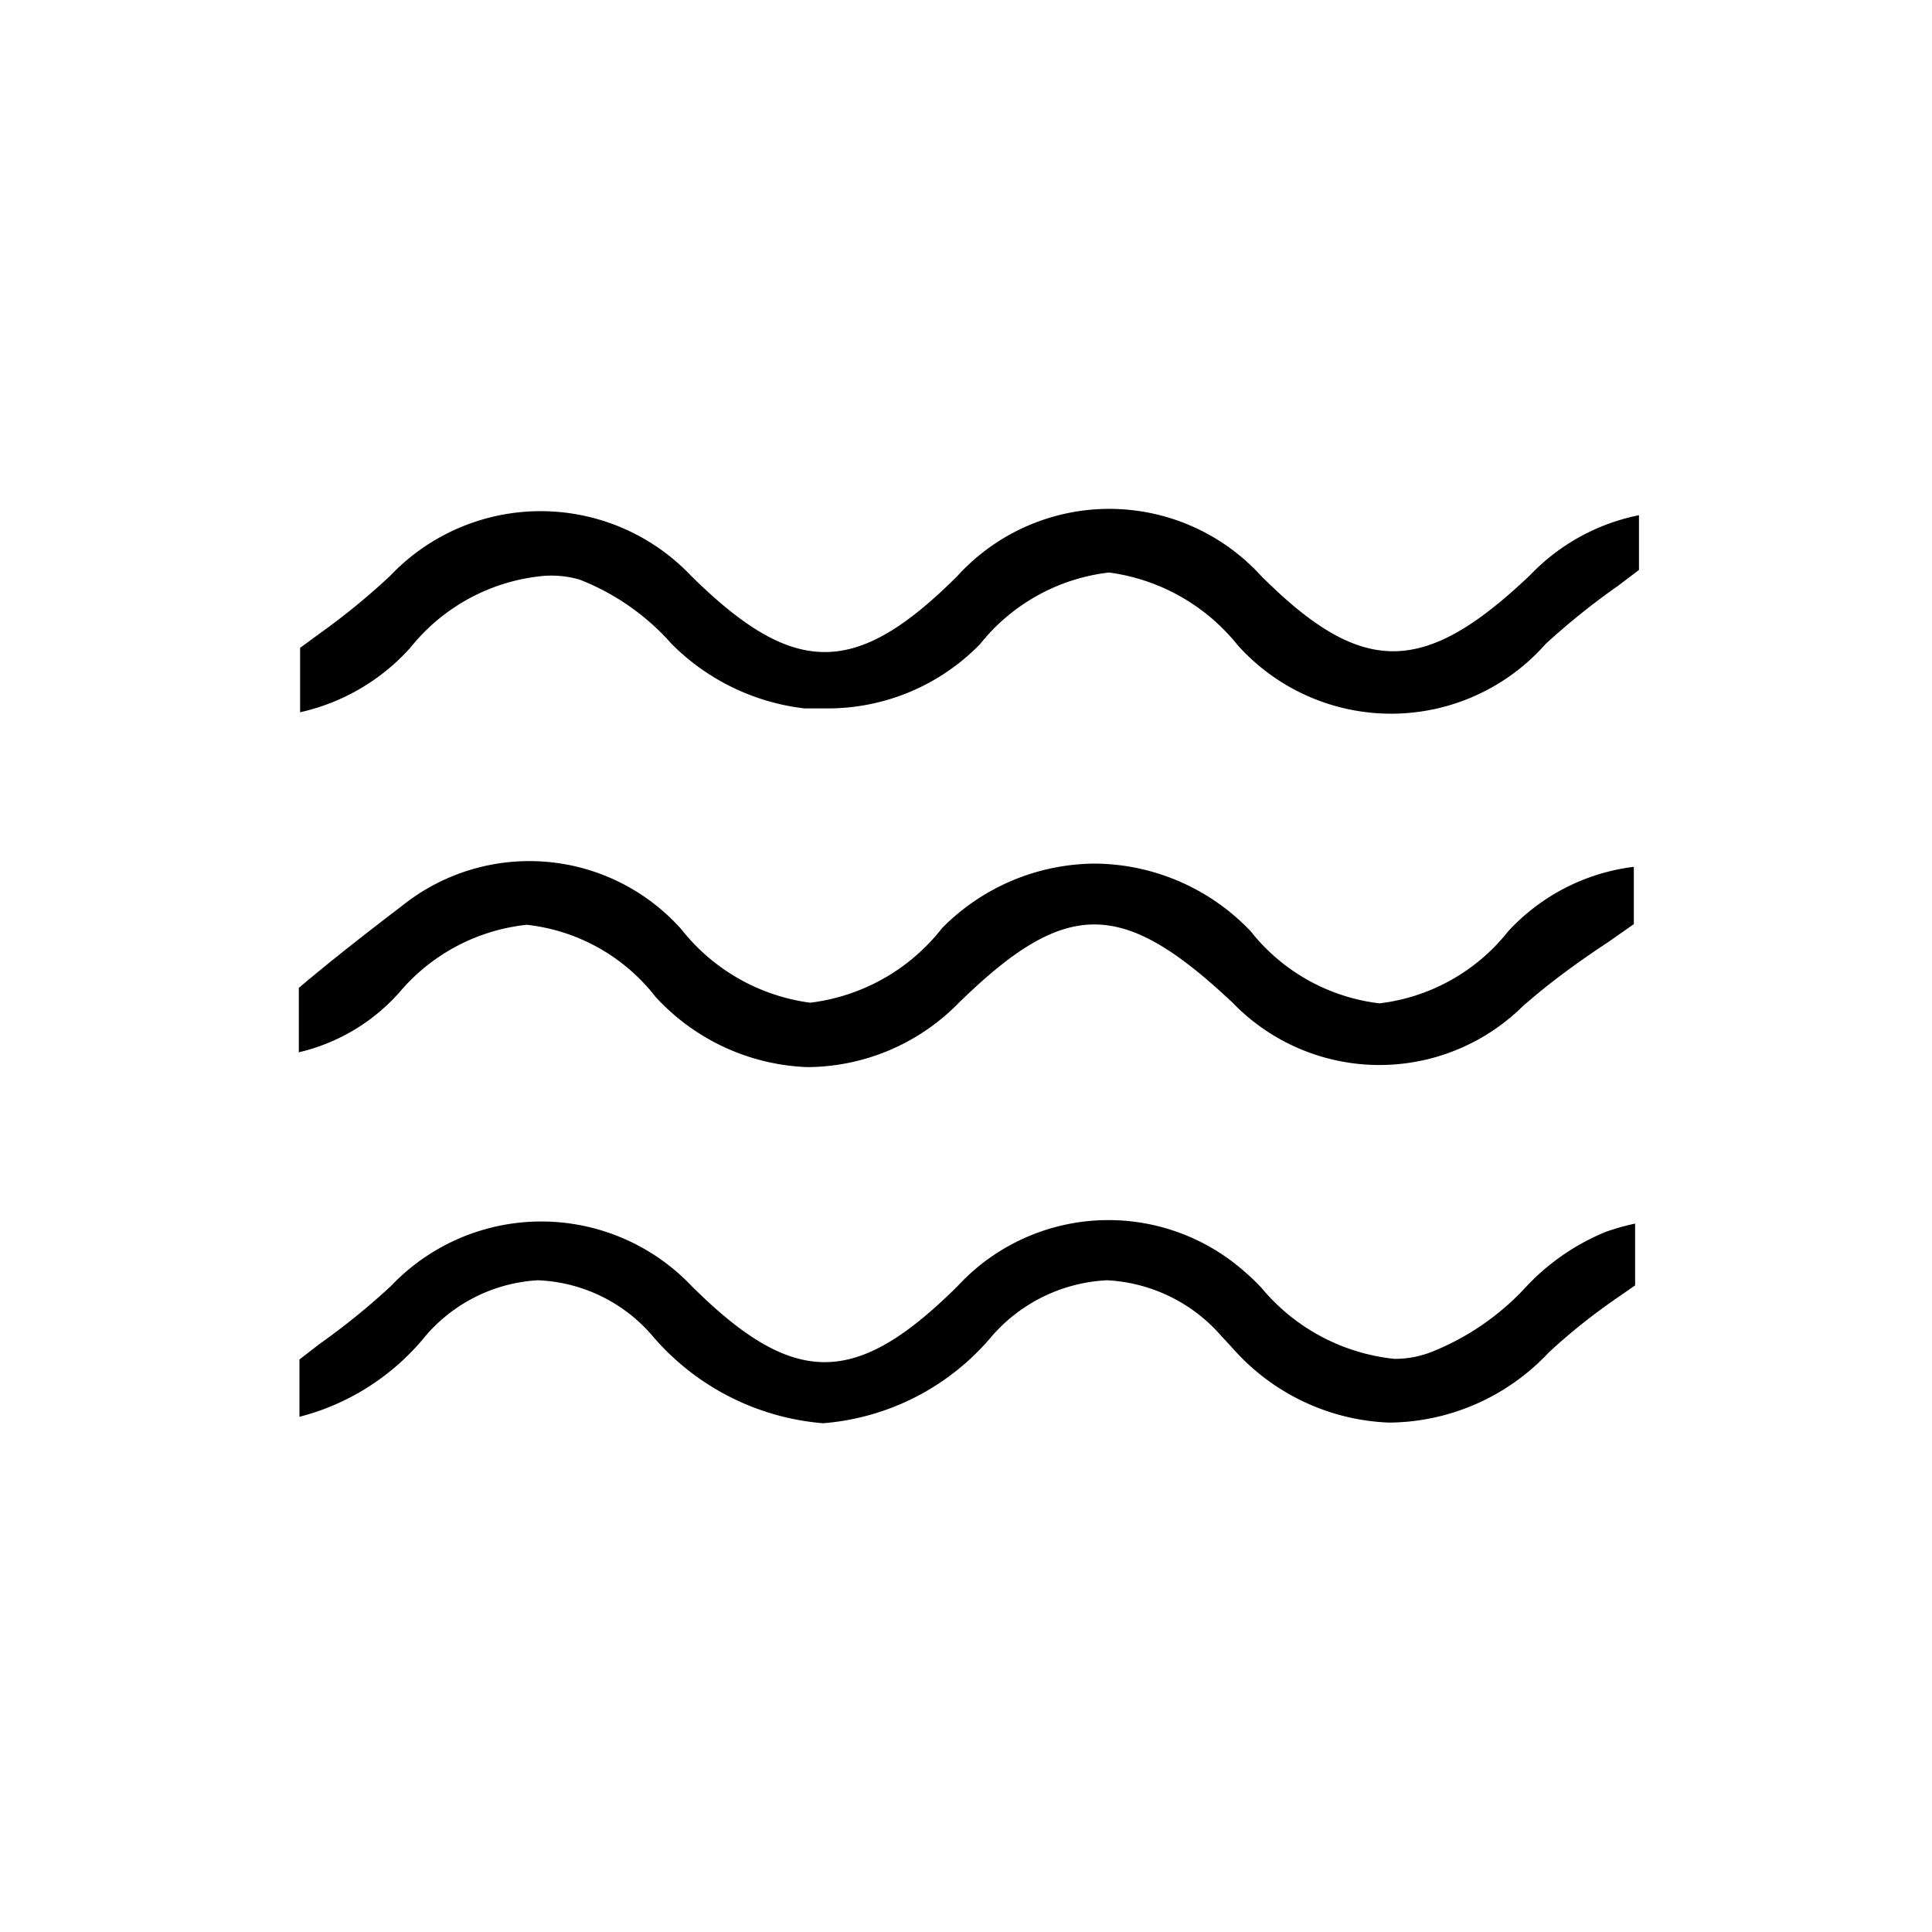
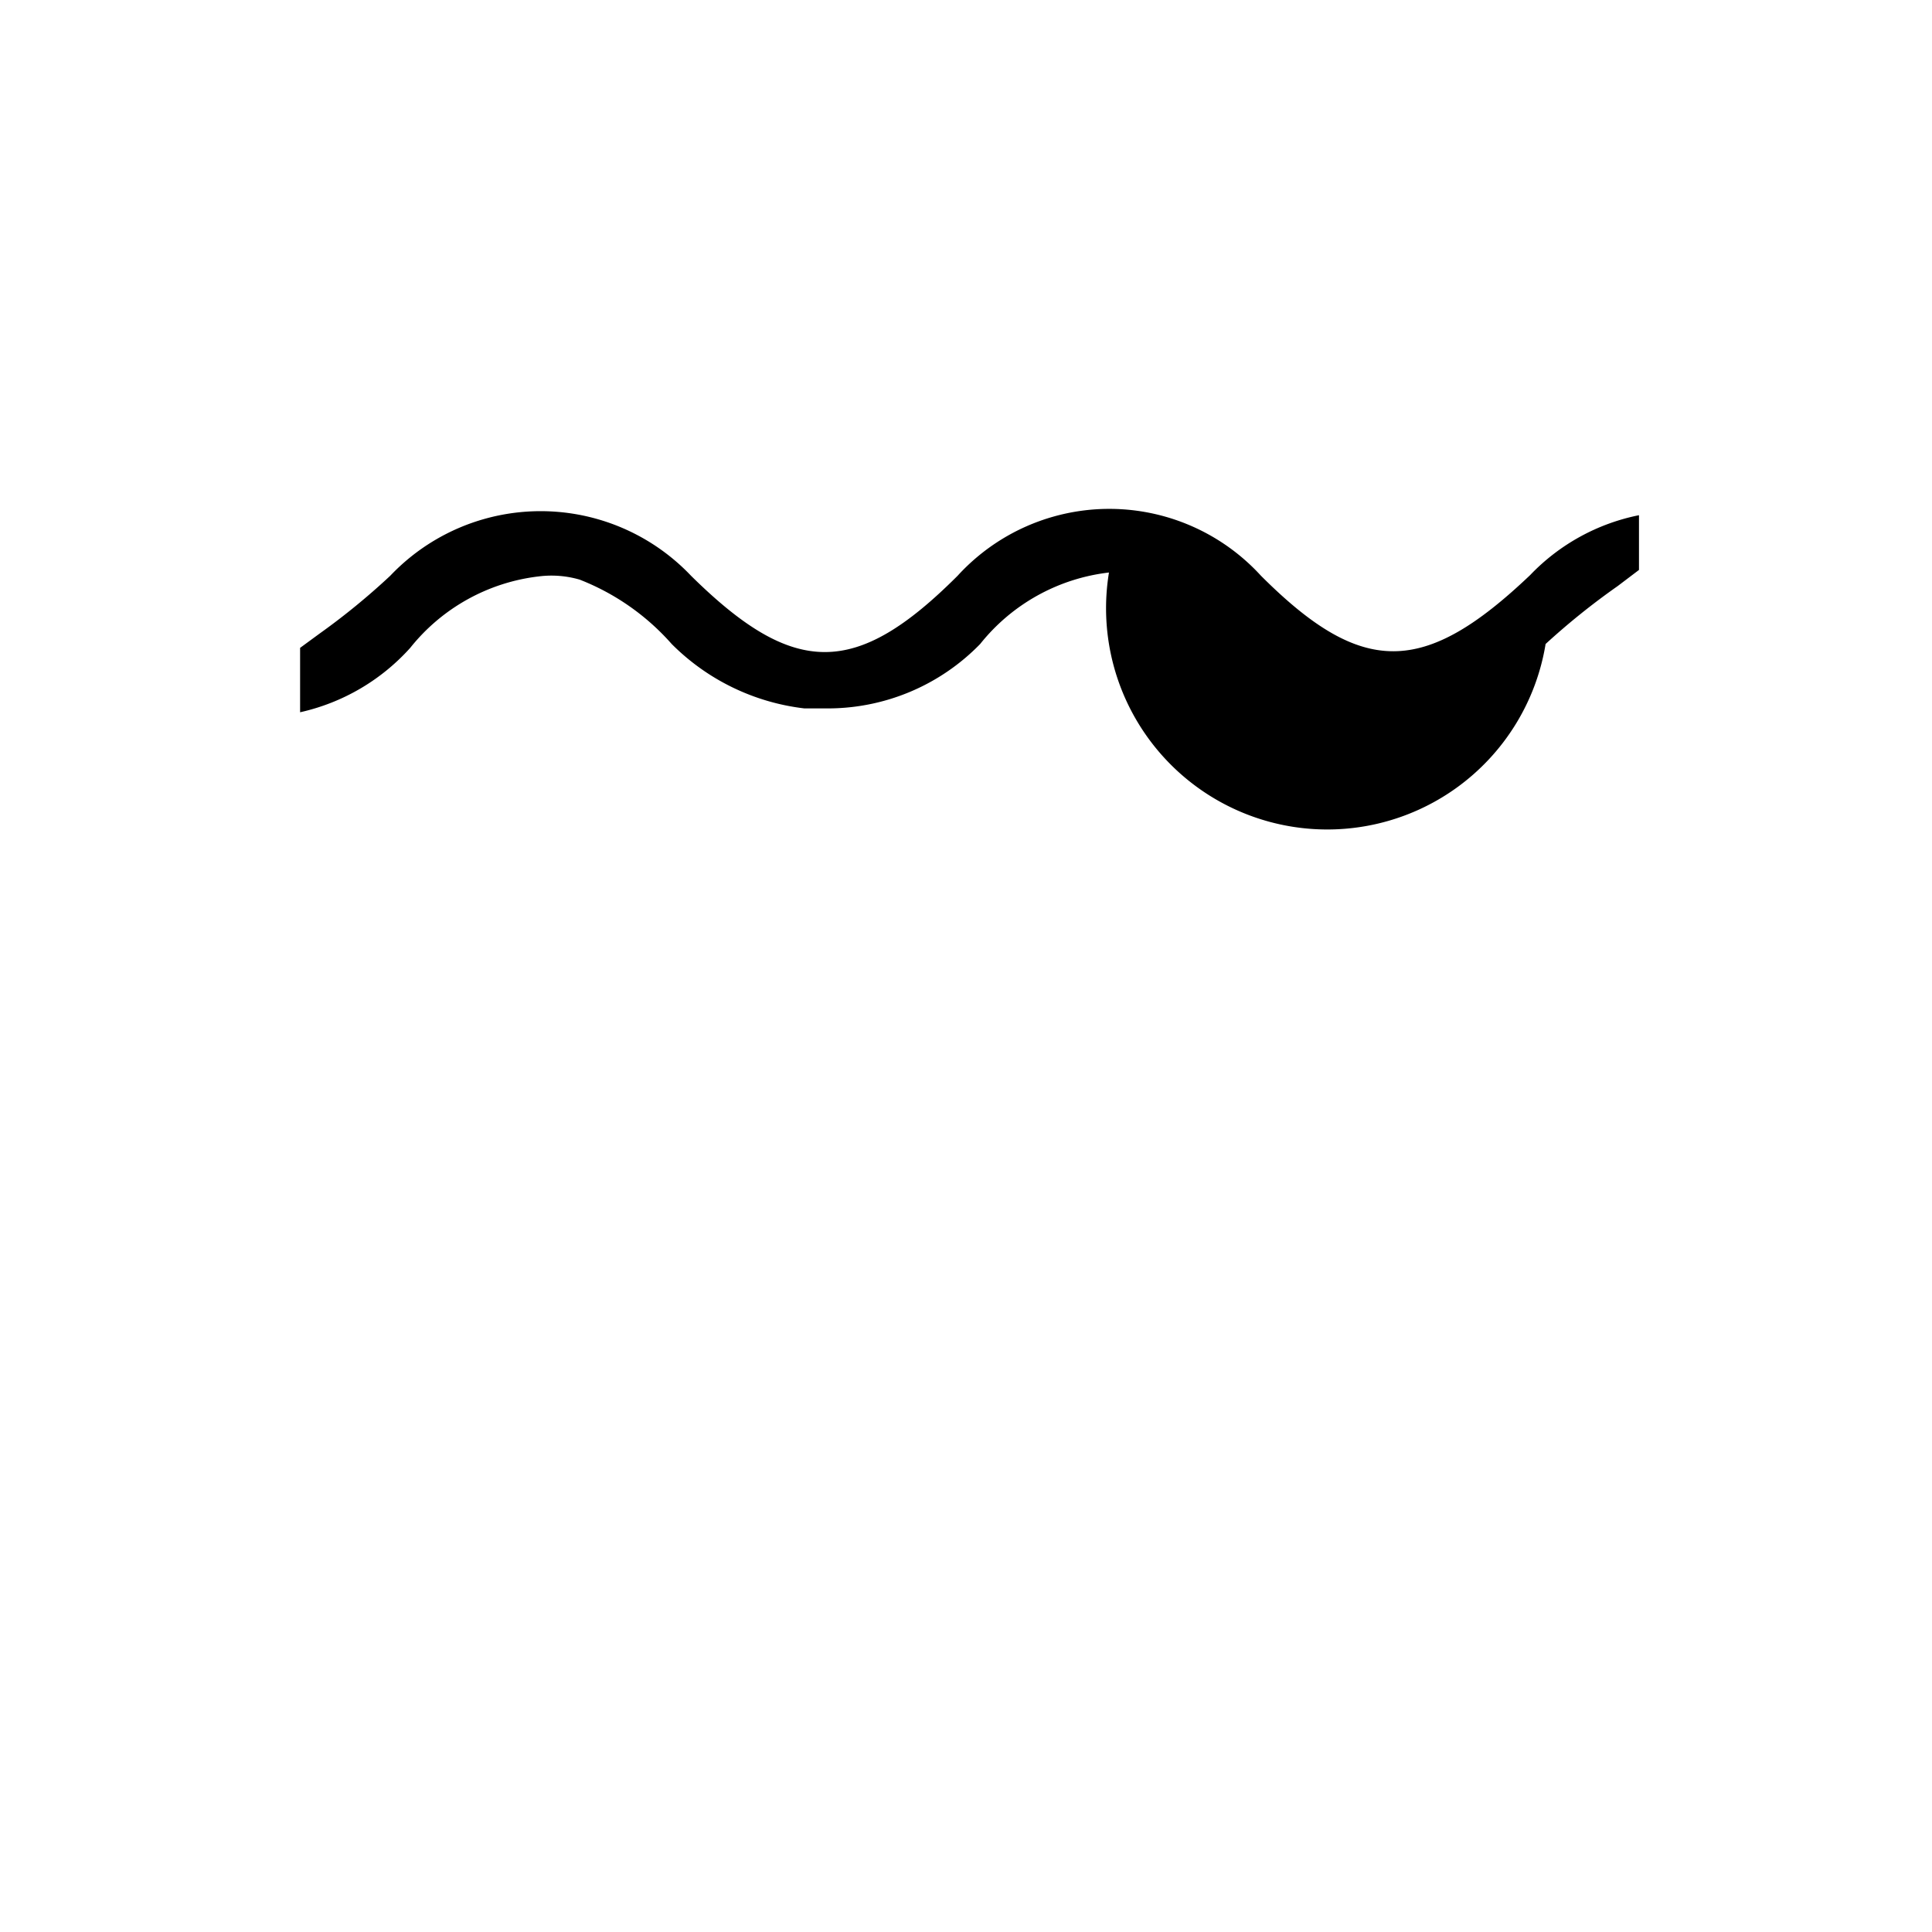
<svg xmlns="http://www.w3.org/2000/svg" id="Calque_1" data-name="Calque 1" viewBox="0 0 30 30">
  <title>icone equipement 30px de large</title>
-   <path d="M8.18,14.36h0a2.94,2.94,0,0,1,2,1.12,3.37,3.37,0,0,0,2.35,1.09,3.31,3.31,0,0,0,2.36-1c1.66-1.62,2.53-1.62,4.25,0a3.17,3.17,0,0,0,4.5.06c.42-.37.86-.69,1.33-1l.4-.28v-.89a3.18,3.18,0,0,0-1.95,1,3,3,0,0,1-2,1.12h0a3,3,0,0,1-2-1.12A3.37,3.37,0,0,0,17,13.41h0a3.36,3.36,0,0,0-2.37,1,3.07,3.07,0,0,1-2.05,1.16h0a3.06,3.06,0,0,1-2-1.14,3.16,3.16,0,0,0-4.33-.37c-.55.42-1.09.84-1.61,1.28,0,.35,0,.7,0,1a3,3,0,0,0,1.57-.94A3,3,0,0,1,8.18,14.36Z" />
-   <path d="M23.68,20a4,4,0,0,1-1.47,1,1.54,1.54,0,0,1-.56.1h0A3.1,3.1,0,0,1,19.59,20a3.07,3.07,0,0,0-.26-.25,3.19,3.19,0,0,0-4.46.22c-1.58,1.57-2.54,1.58-4.13,0a3.22,3.22,0,0,0-4.67,0,10.89,10.89,0,0,1-1.11.9l-.31.24V22a3.71,3.71,0,0,0,1.92-1.21,2.48,2.48,0,0,1,1.78-.91h0a2.47,2.47,0,0,1,1.77.85,3.9,3.9,0,0,0,2.66,1.37h0a3.81,3.81,0,0,0,2.62-1.35,2.53,2.53,0,0,1,1.79-.87h0a2.52,2.52,0,0,1,1.77.86l.13.14.1.11a3.41,3.41,0,0,0,2.38,1.1h0A3.43,3.43,0,0,0,24.05,21a9.46,9.46,0,0,1,1.08-.86l.26-.18V19a3.47,3.47,0,0,0-.46.13A3.52,3.52,0,0,0,23.68,20Z" />
-   <path d="M19.58,8.94a3.19,3.19,0,0,0-4.71,0c-1.58,1.58-2.54,1.58-4.14,0a3.22,3.22,0,0,0-4.67,0,10.76,10.76,0,0,1-1.1.9l-.3.22v1a3.25,3.25,0,0,0,1.71-1,3,3,0,0,1,2-1.11h0A1.57,1.57,0,0,1,9,9a3.7,3.7,0,0,1,1.43,1A3.48,3.48,0,0,0,12.49,11l.33,0h0A3.3,3.3,0,0,0,15.22,10a3,3,0,0,1,2-1.11h0a3.08,3.08,0,0,1,2,1.13A3.2,3.2,0,0,0,24,10a11,11,0,0,1,1.12-.9l.33-.25V8a3.21,3.21,0,0,0-1.69.93C22.11,10.5,21.15,10.51,19.58,8.94Z" />
+   <path d="M19.58,8.94a3.19,3.19,0,0,0-4.71,0c-1.58,1.58-2.54,1.58-4.14,0a3.22,3.22,0,0,0-4.67,0,10.76,10.76,0,0,1-1.1.9l-.3.22v1a3.25,3.25,0,0,0,1.71-1,3,3,0,0,1,2-1.11h0A1.57,1.57,0,0,1,9,9a3.7,3.7,0,0,1,1.43,1A3.48,3.48,0,0,0,12.49,11l.33,0h0A3.3,3.3,0,0,0,15.22,10a3,3,0,0,1,2-1.11h0A3.2,3.2,0,0,0,24,10a11,11,0,0,1,1.12-.9l.33-.25V8a3.21,3.21,0,0,0-1.69.93C22.11,10.5,21.15,10.51,19.58,8.94Z" />
</svg>